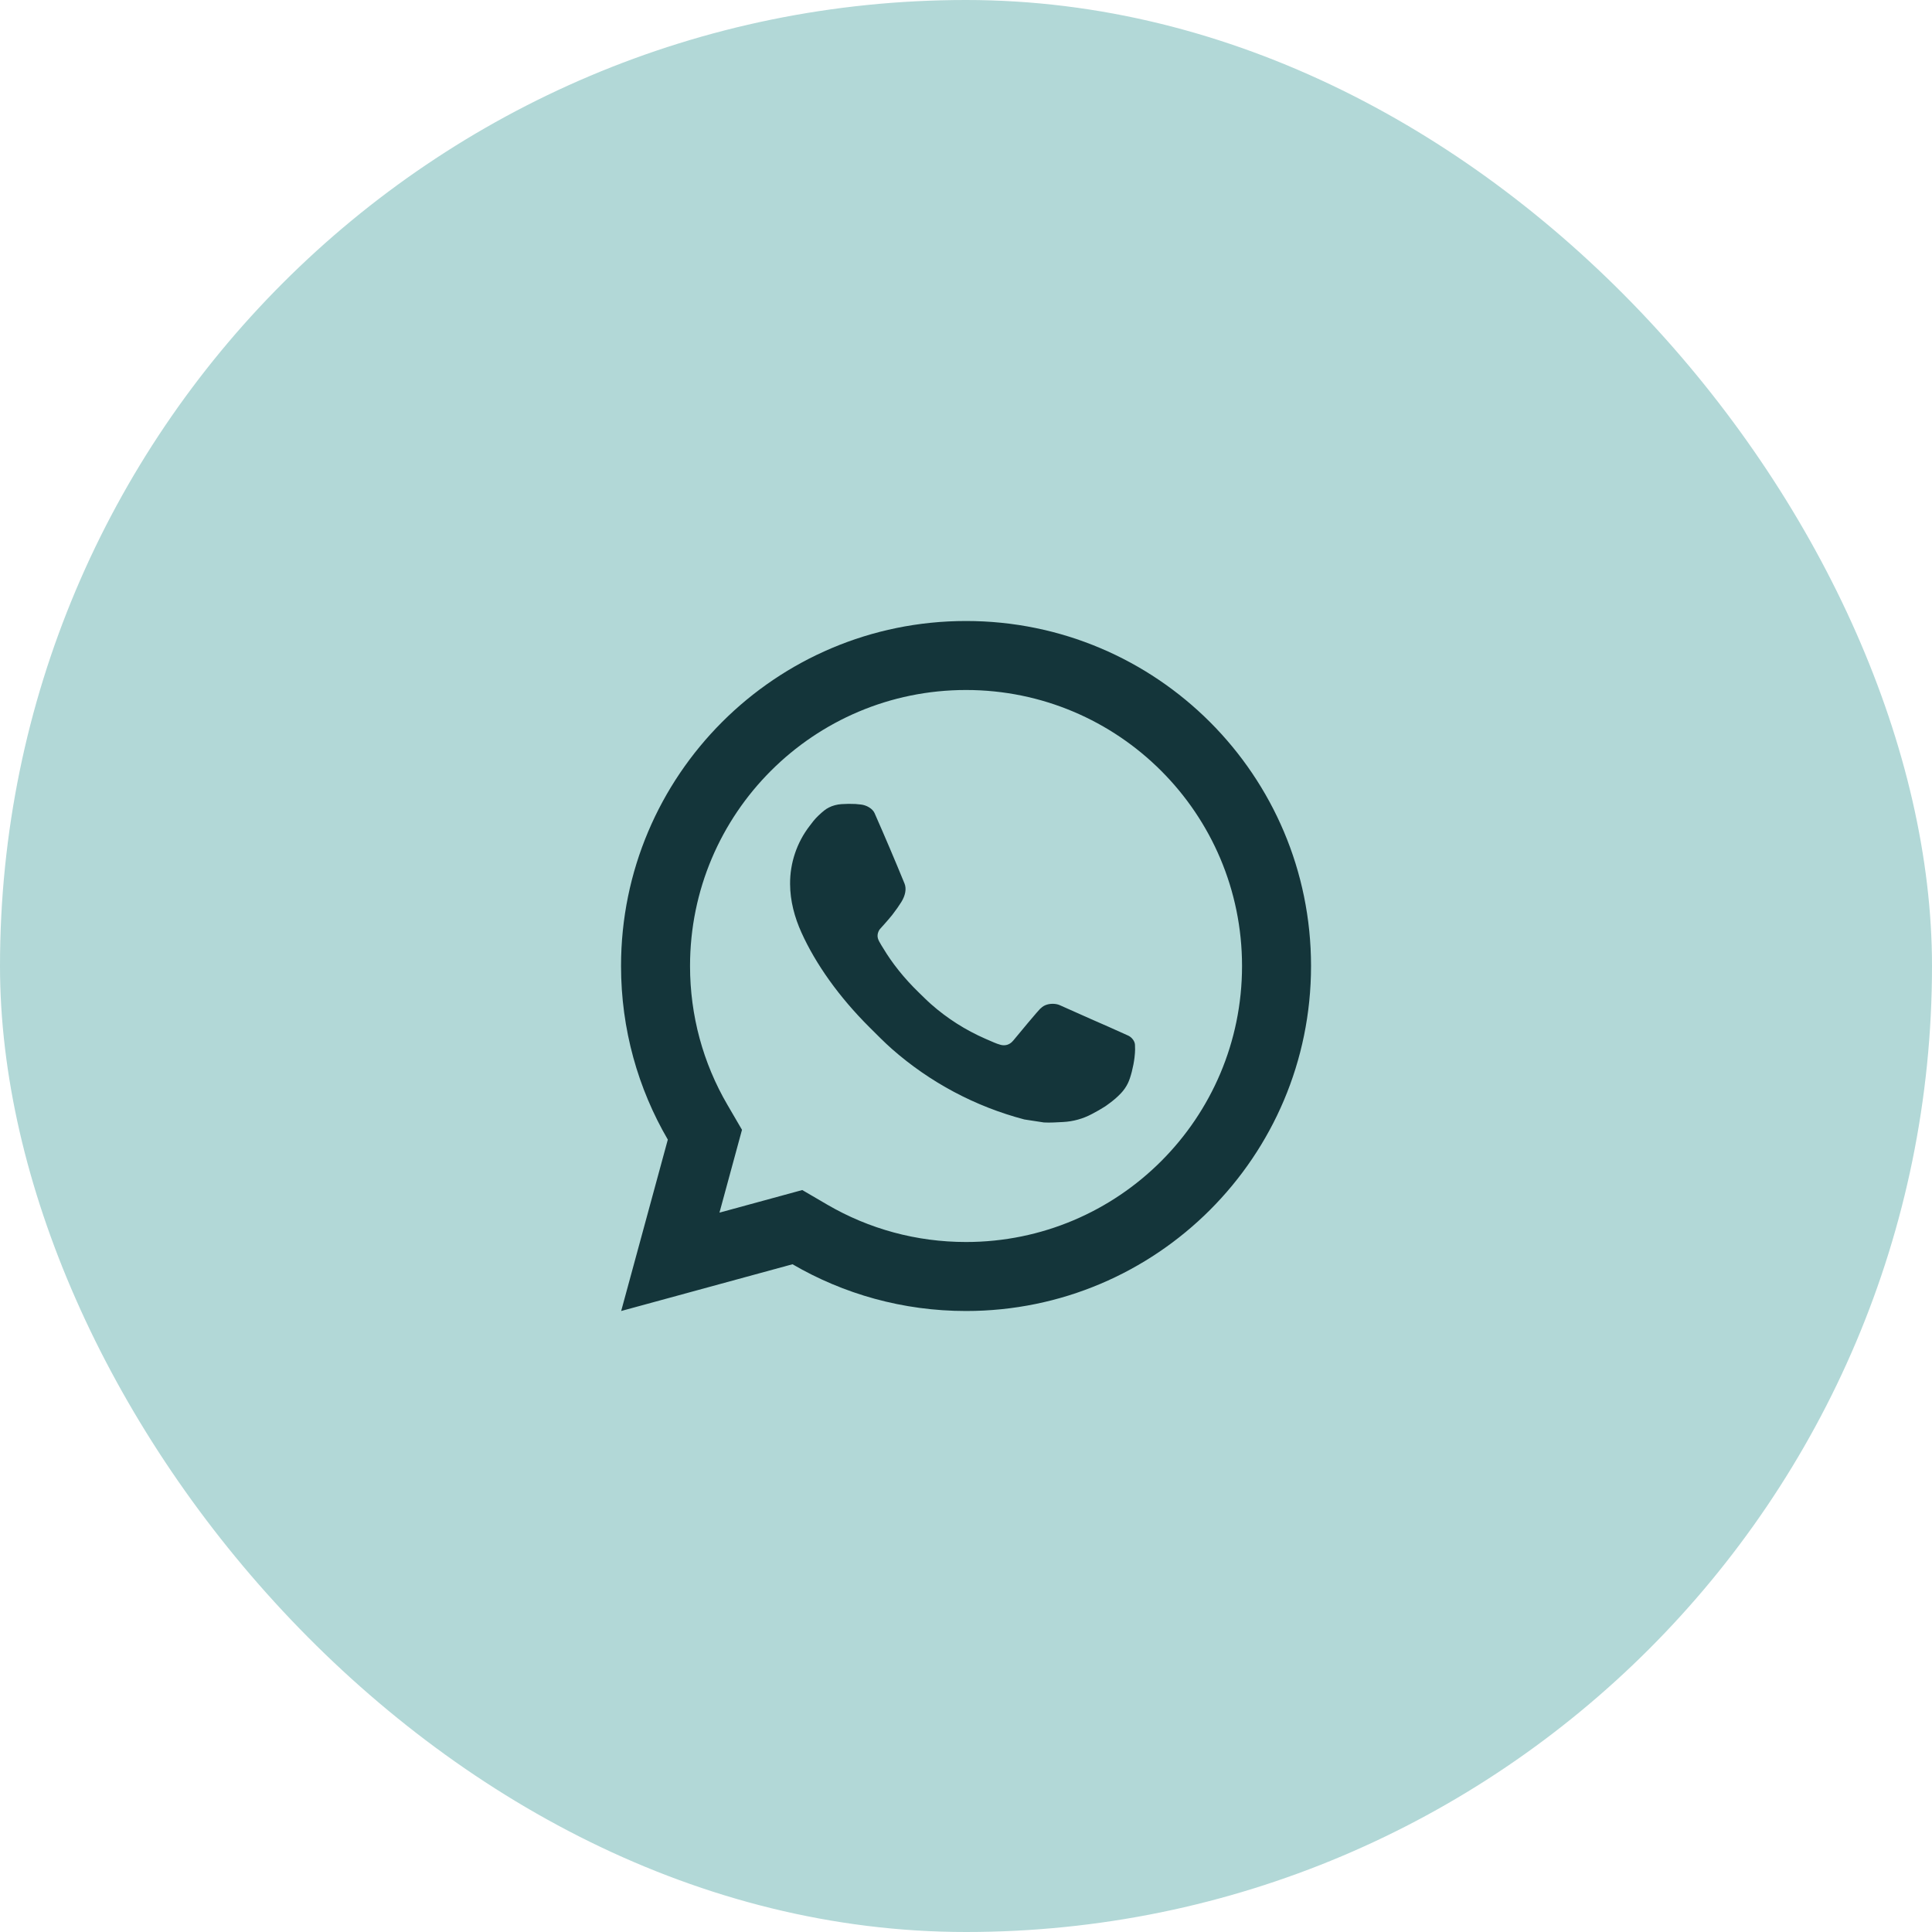
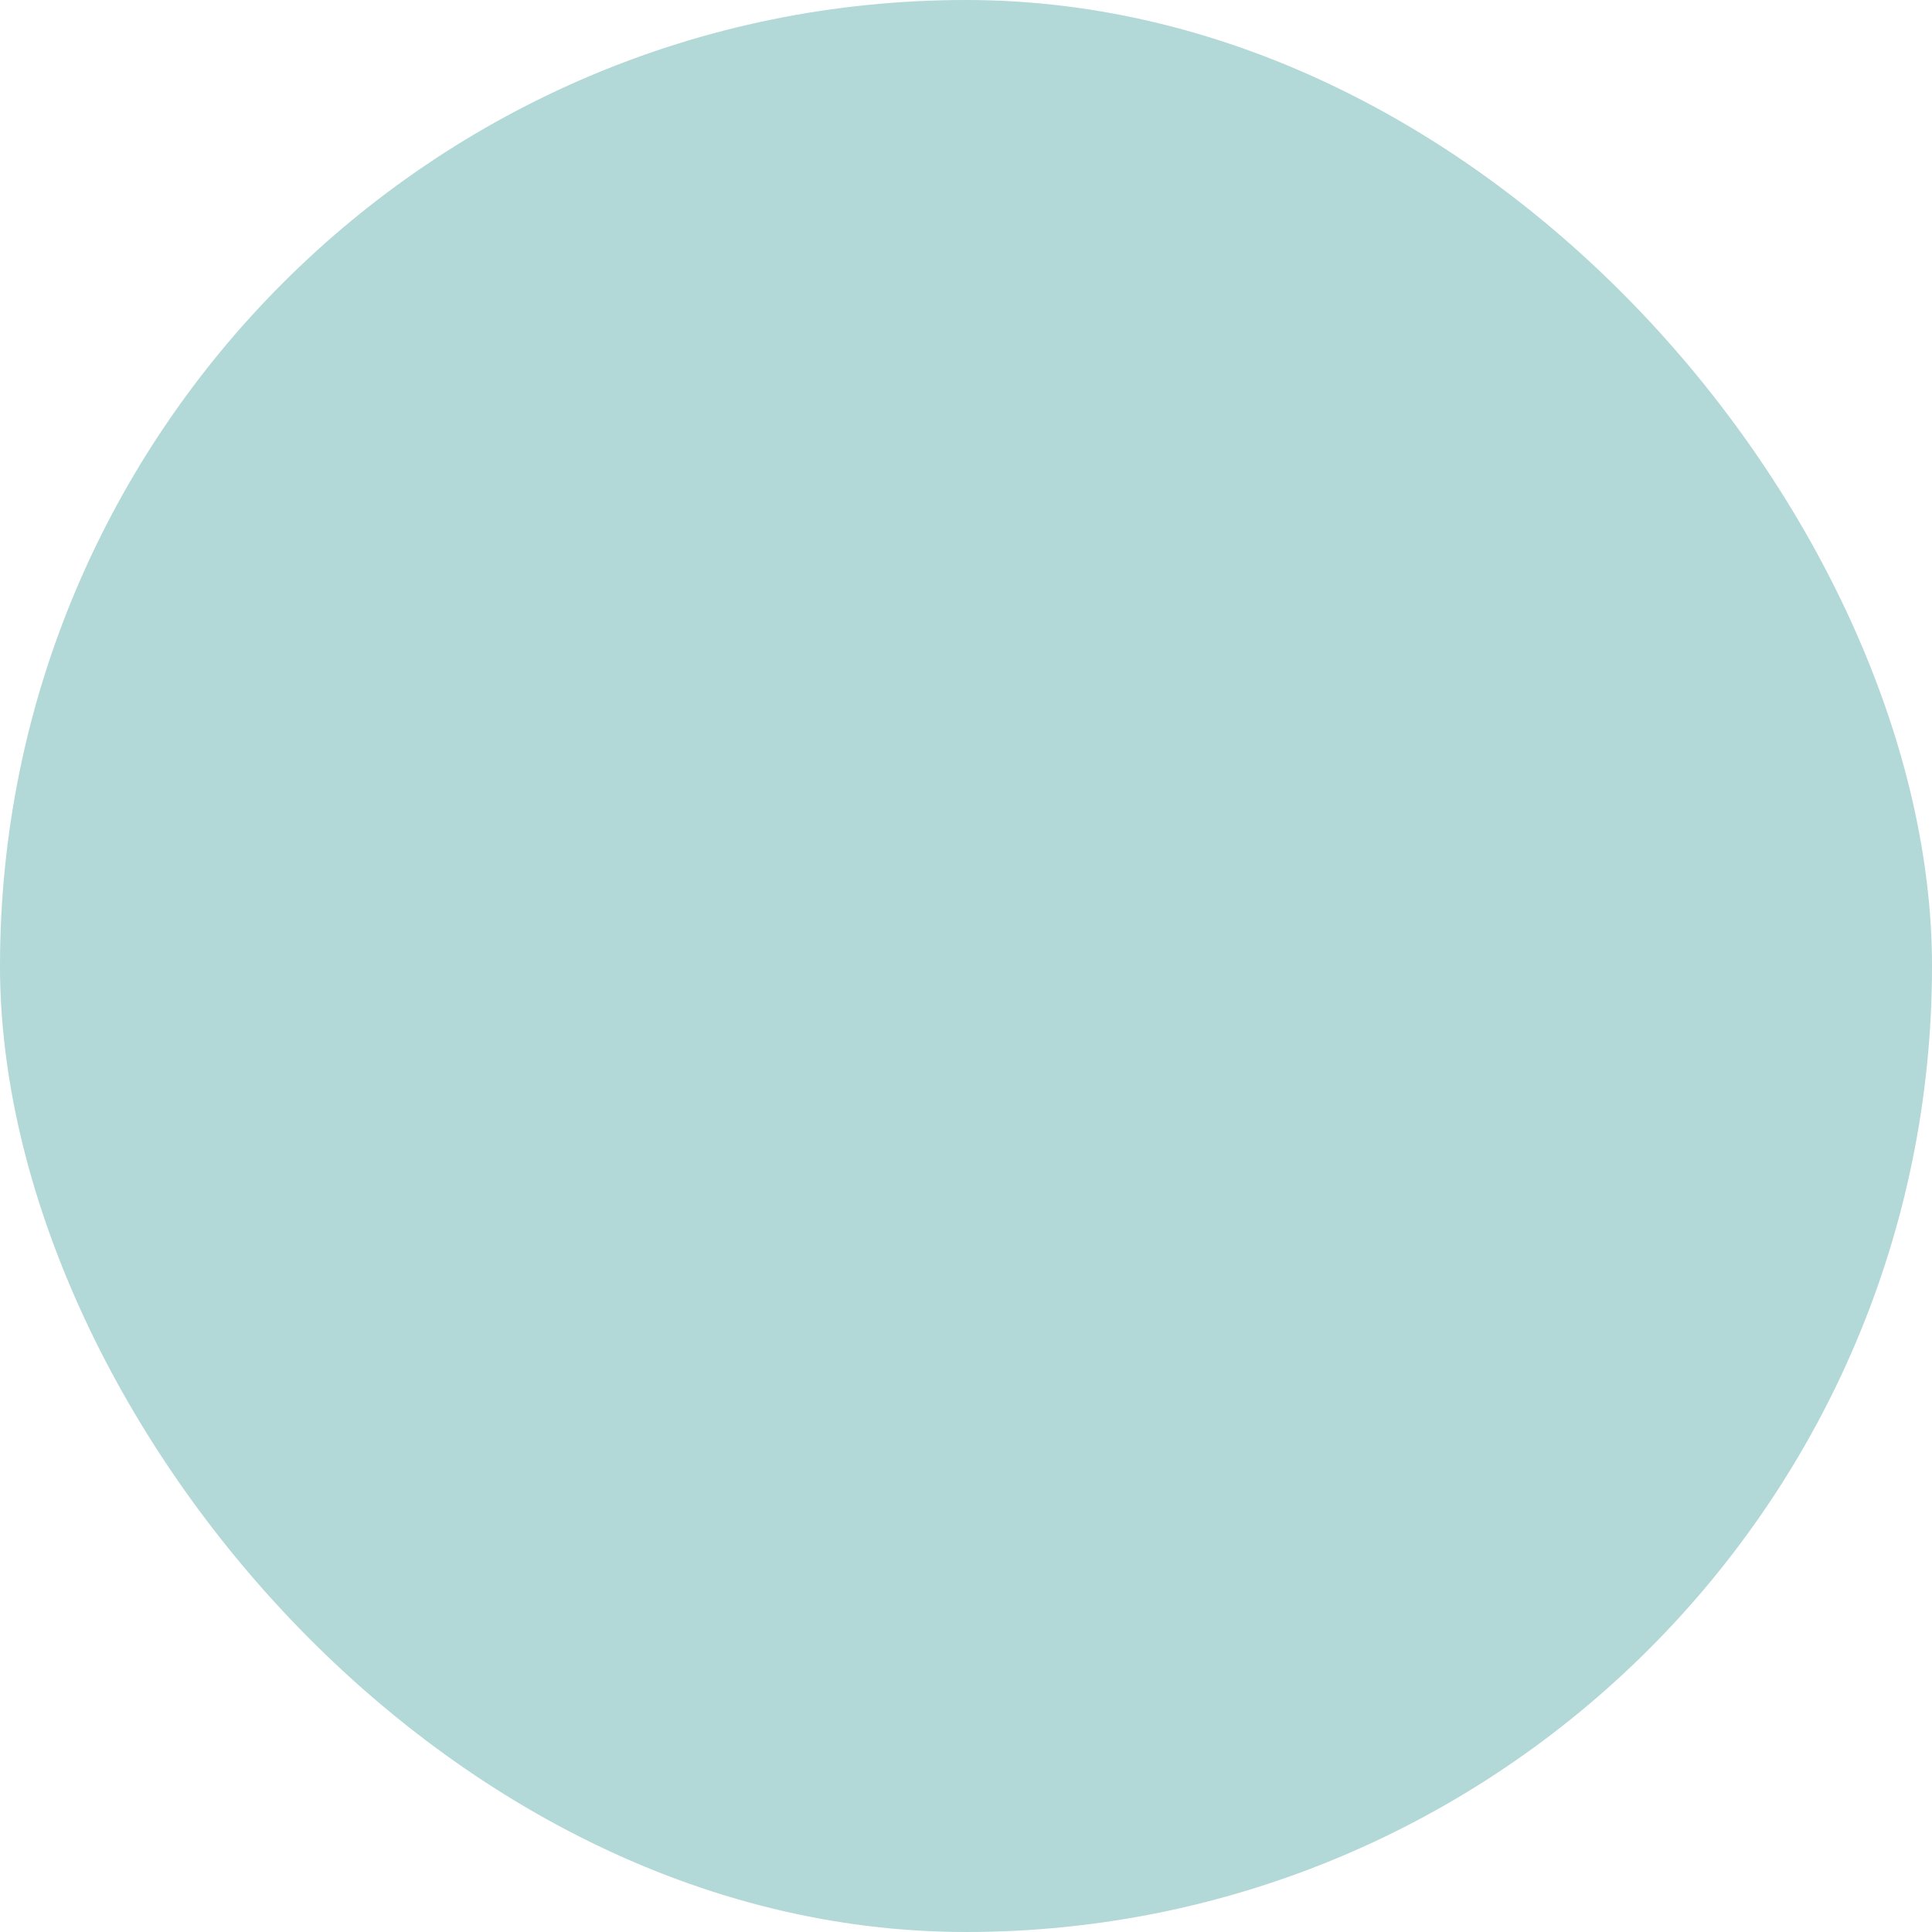
<svg xmlns="http://www.w3.org/2000/svg" width="56" height="56" viewBox="0 0 56 56" fill="none">
  <rect width="56" height="56" rx="28" fill="#B2D8D7" />
-   <path d="M23.254 34.494L23.978 34.917C25.189 35.623 26.565 36 28.001 36C32.419 36 36.001 32.418 36.001 28C36.001 23.582 32.419 20 28.001 20C23.583 20 20.001 23.582 20.001 28C20.001 29.436 20.378 30.813 21.085 32.024L21.507 32.748L20.854 35.149L23.254 34.494ZM18.005 38L19.357 33.032C18.495 31.554 18.001 29.834 18.001 28C18.001 22.477 22.478 18 28.001 18C33.524 18 38.001 22.477 38.001 28C38.001 33.523 33.524 38 28.001 38C26.167 38 24.448 37.506 22.971 36.645L18.005 38ZM24.392 23.308C24.526 23.299 24.66 23.297 24.795 23.304C24.849 23.308 24.903 23.314 24.957 23.32C25.116 23.338 25.291 23.436 25.35 23.569C25.648 24.245 25.938 24.926 26.218 25.61C26.28 25.761 26.243 25.956 26.125 26.146C26.065 26.243 25.971 26.379 25.863 26.518C25.749 26.663 25.506 26.929 25.506 26.929C25.506 26.929 25.407 27.047 25.445 27.194C25.459 27.25 25.505 27.331 25.547 27.399C25.57 27.437 25.592 27.471 25.606 27.494C25.862 27.921 26.206 28.354 26.626 28.762C26.746 28.878 26.863 28.997 26.989 29.108C27.457 29.521 27.987 29.858 28.559 30.108L28.564 30.11C28.649 30.147 28.692 30.167 28.816 30.219C28.878 30.246 28.942 30.268 29.007 30.286C29.031 30.292 29.055 30.296 29.08 30.297C29.241 30.307 29.335 30.203 29.375 30.155C30.098 29.279 30.165 29.222 30.17 29.222V29.224C30.265 29.124 30.414 29.089 30.548 29.097C30.608 29.101 30.669 29.112 30.724 29.138C31.256 29.38 32.126 29.759 32.126 29.759L32.707 30.02C32.805 30.067 32.894 30.178 32.898 30.285C32.901 30.352 32.908 30.46 32.884 30.658C32.852 30.917 32.774 31.228 32.696 31.391C32.641 31.506 32.569 31.607 32.487 31.693C32.374 31.81 32.291 31.881 32.156 31.981C32.074 32.043 32.031 32.071 32.031 32.071C31.892 32.159 31.814 32.203 31.648 32.291C31.391 32.428 31.107 32.507 30.815 32.522C30.63 32.531 30.444 32.545 30.259 32.535C30.251 32.534 29.691 32.448 29.691 32.448C28.269 32.074 26.954 31.374 25.85 30.402C25.625 30.203 25.416 29.988 25.202 29.776C24.313 28.891 23.64 27.936 23.232 27.034C23.03 26.588 22.903 26.112 22.901 25.621C22.897 25.014 23.096 24.423 23.466 23.942C23.539 23.847 23.608 23.748 23.727 23.636C23.854 23.517 23.934 23.452 24.021 23.408C24.136 23.349 24.263 23.317 24.392 23.308Z" fill="#14353A" />
</svg>